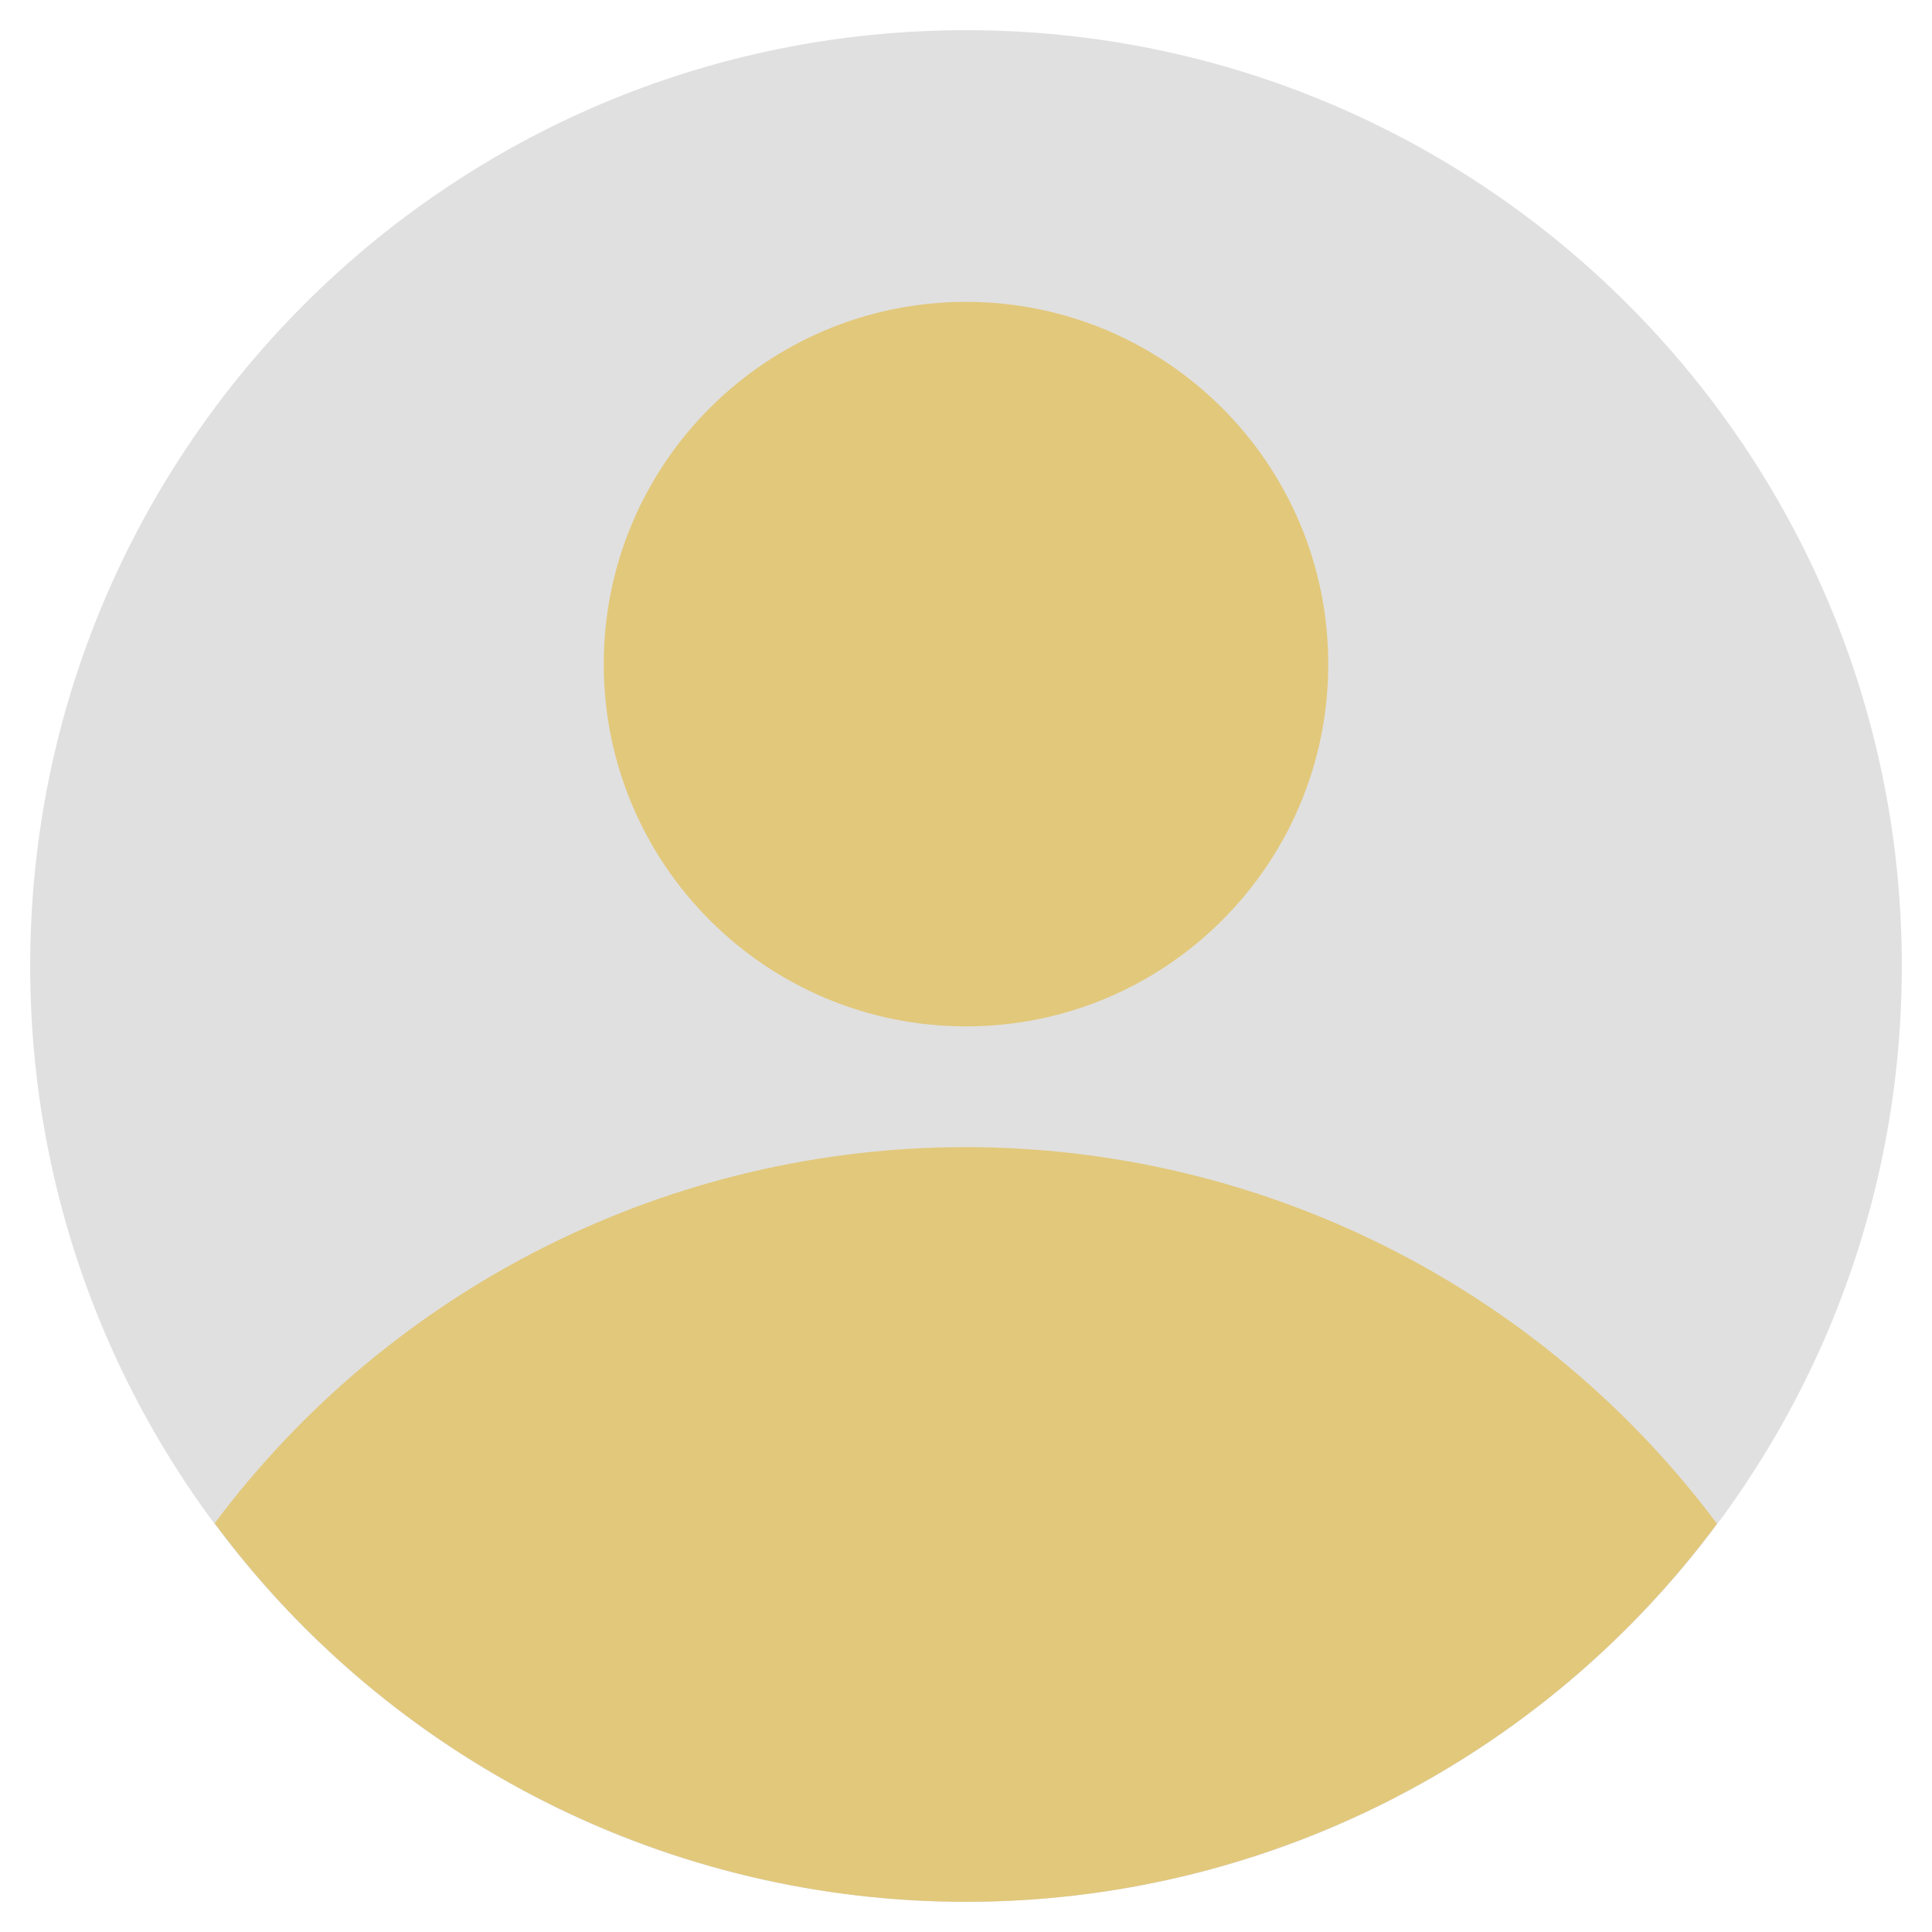
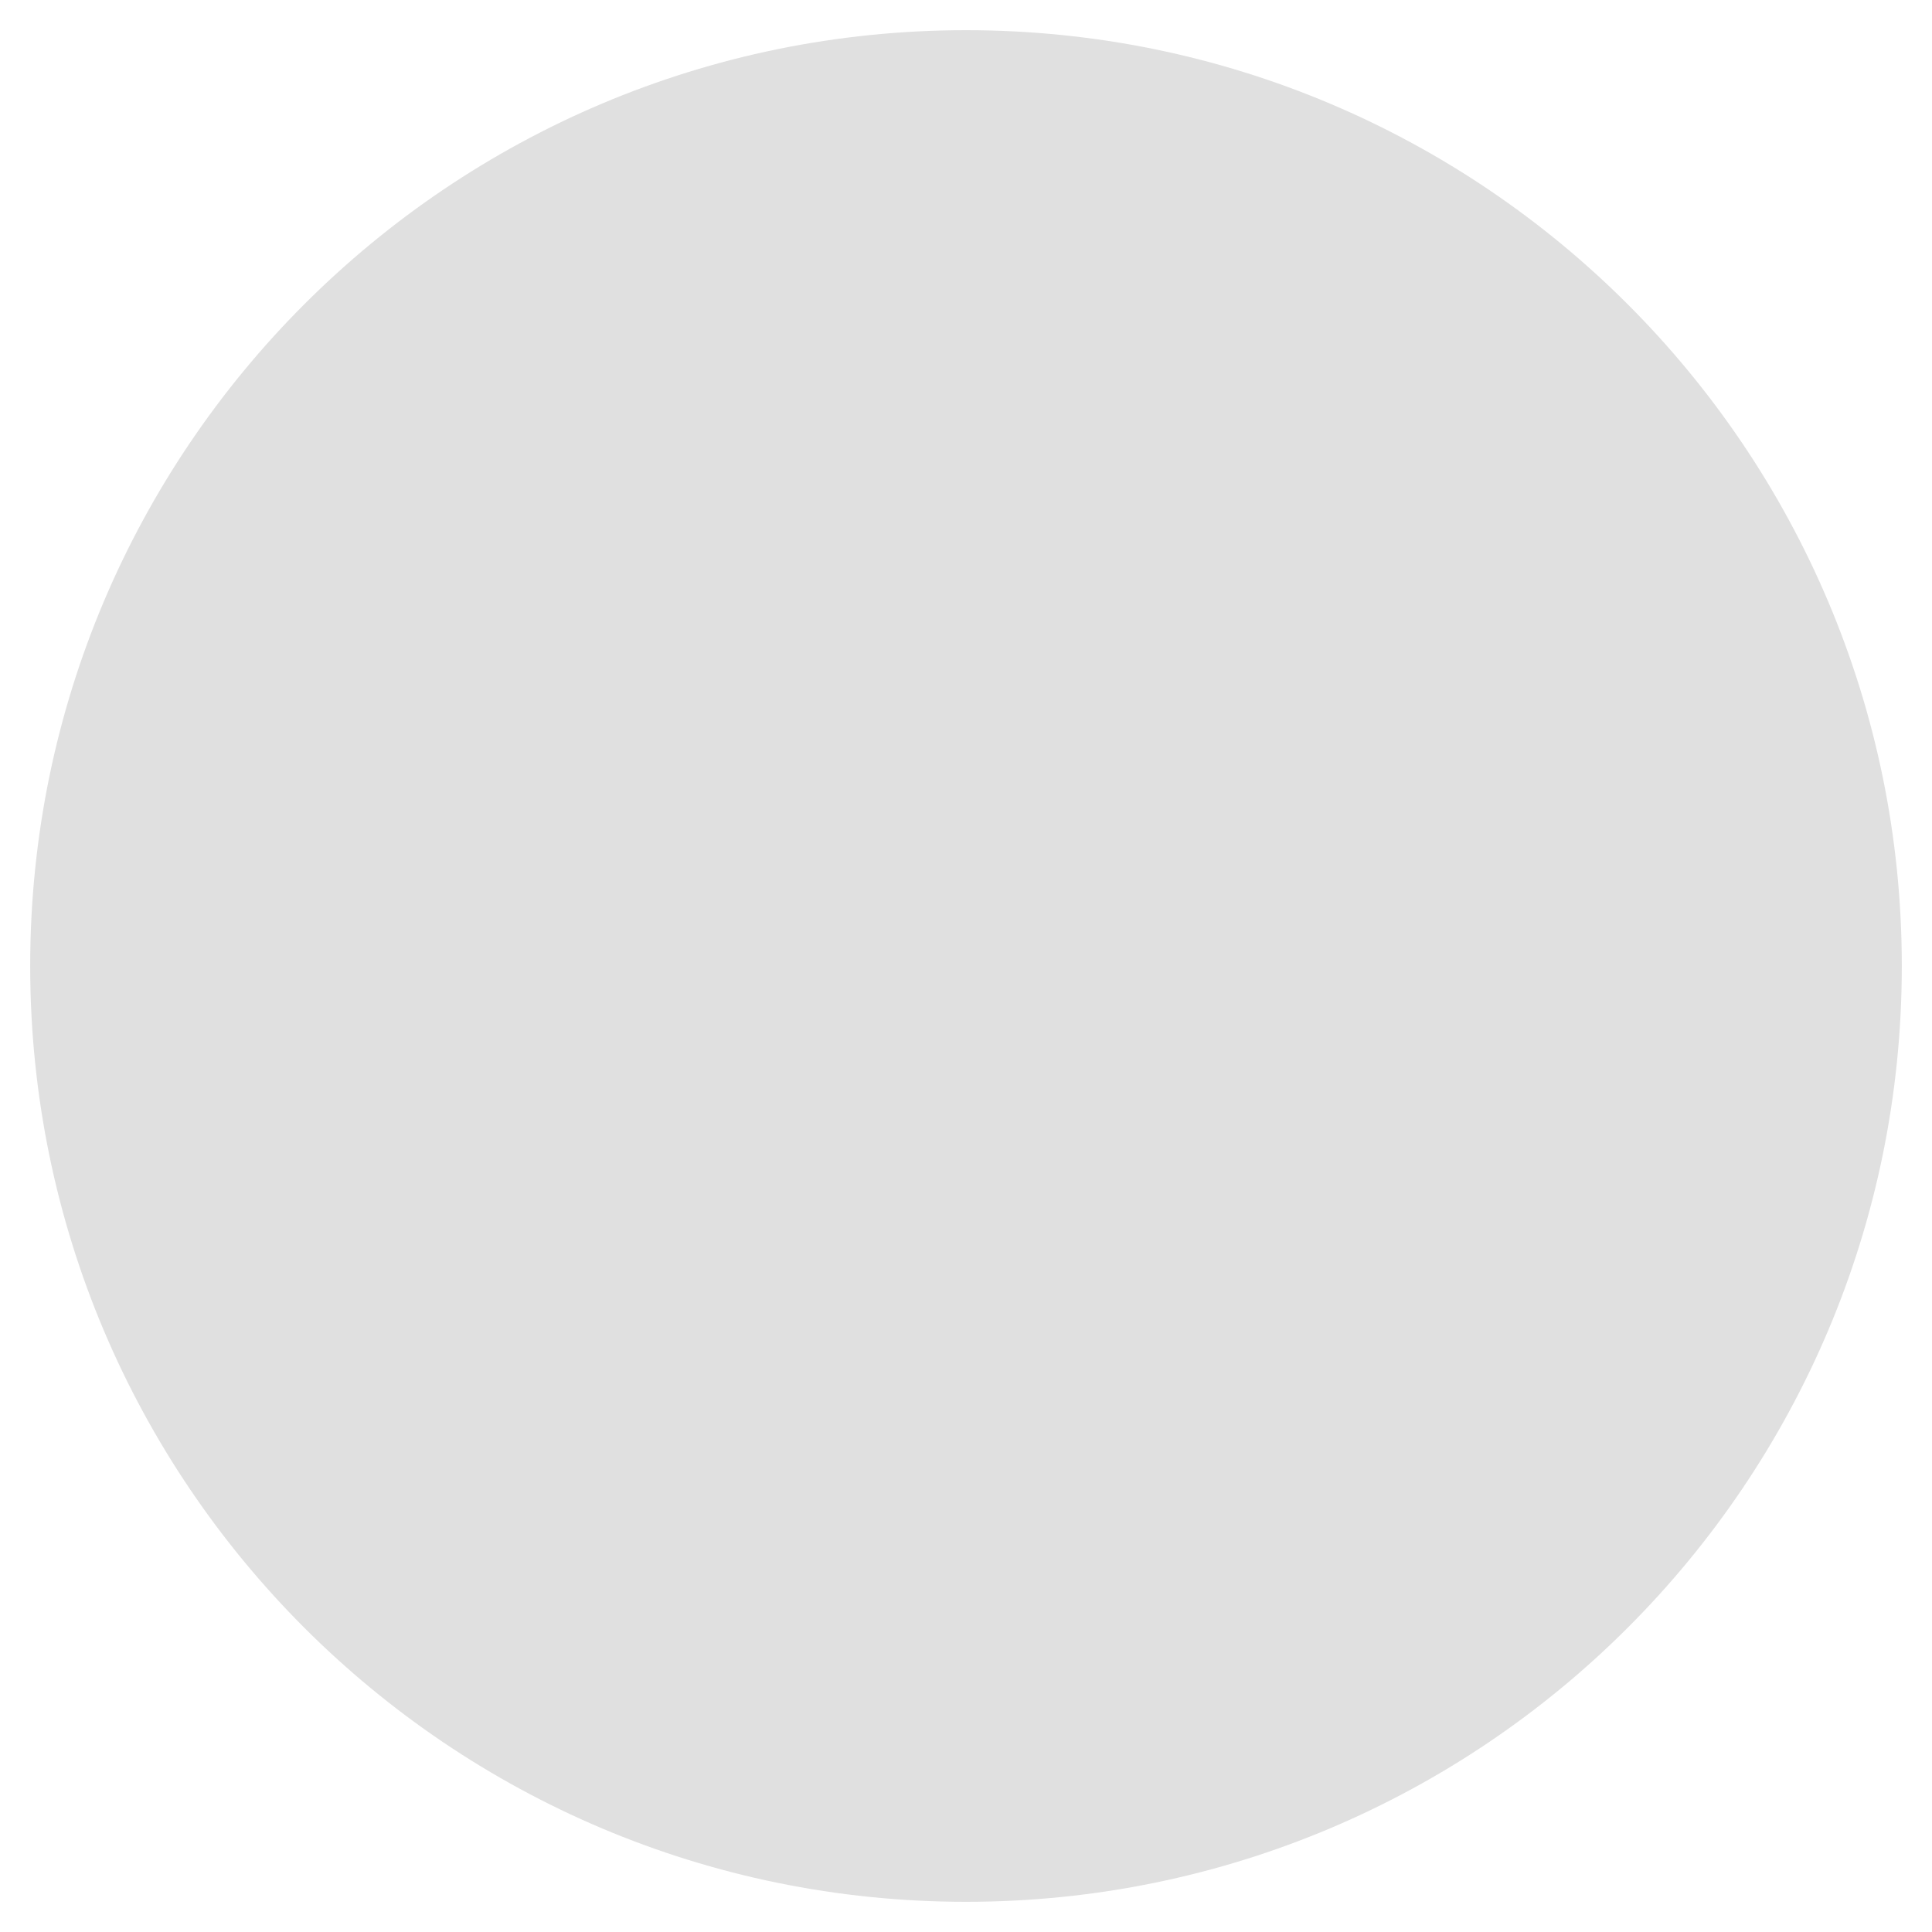
<svg xmlns="http://www.w3.org/2000/svg" width="512" height="512" viewBox="0 0 512 512" fill="none">
  <path d="M256 504C392.967 504 504 392.967 504 256C504 119.033 392.967 8 256 8C119.033 8 8 119.033 8 256C8 392.967 119.033 504 256 504Z" fill="#E0E0E0" />
-   <path d="M455.015 403.798C431.886 372.832 401.853 347.688 367.302 330.364C332.752 313.039 294.637 304.012 255.986 304C217.336 303.988 179.215 312.991 144.654 330.294C110.092 347.597 80.043 372.722 56.895 403.674C79.926 434.782 109.926 460.061 144.489 477.484C179.052 494.907 217.217 503.988 255.923 504C294.63 504.012 332.8 494.955 367.375 477.554C401.949 460.153 431.965 434.892 455.015 403.798Z" fill="#E2C87B" />
-   <path d="M256 272C309.019 272 352 229.019 352 176C352 122.981 309.019 80 256 80C202.981 80 160 122.981 160 176C160 229.019 202.981 272 256 272Z" fill="#E2C87B" />
</svg>